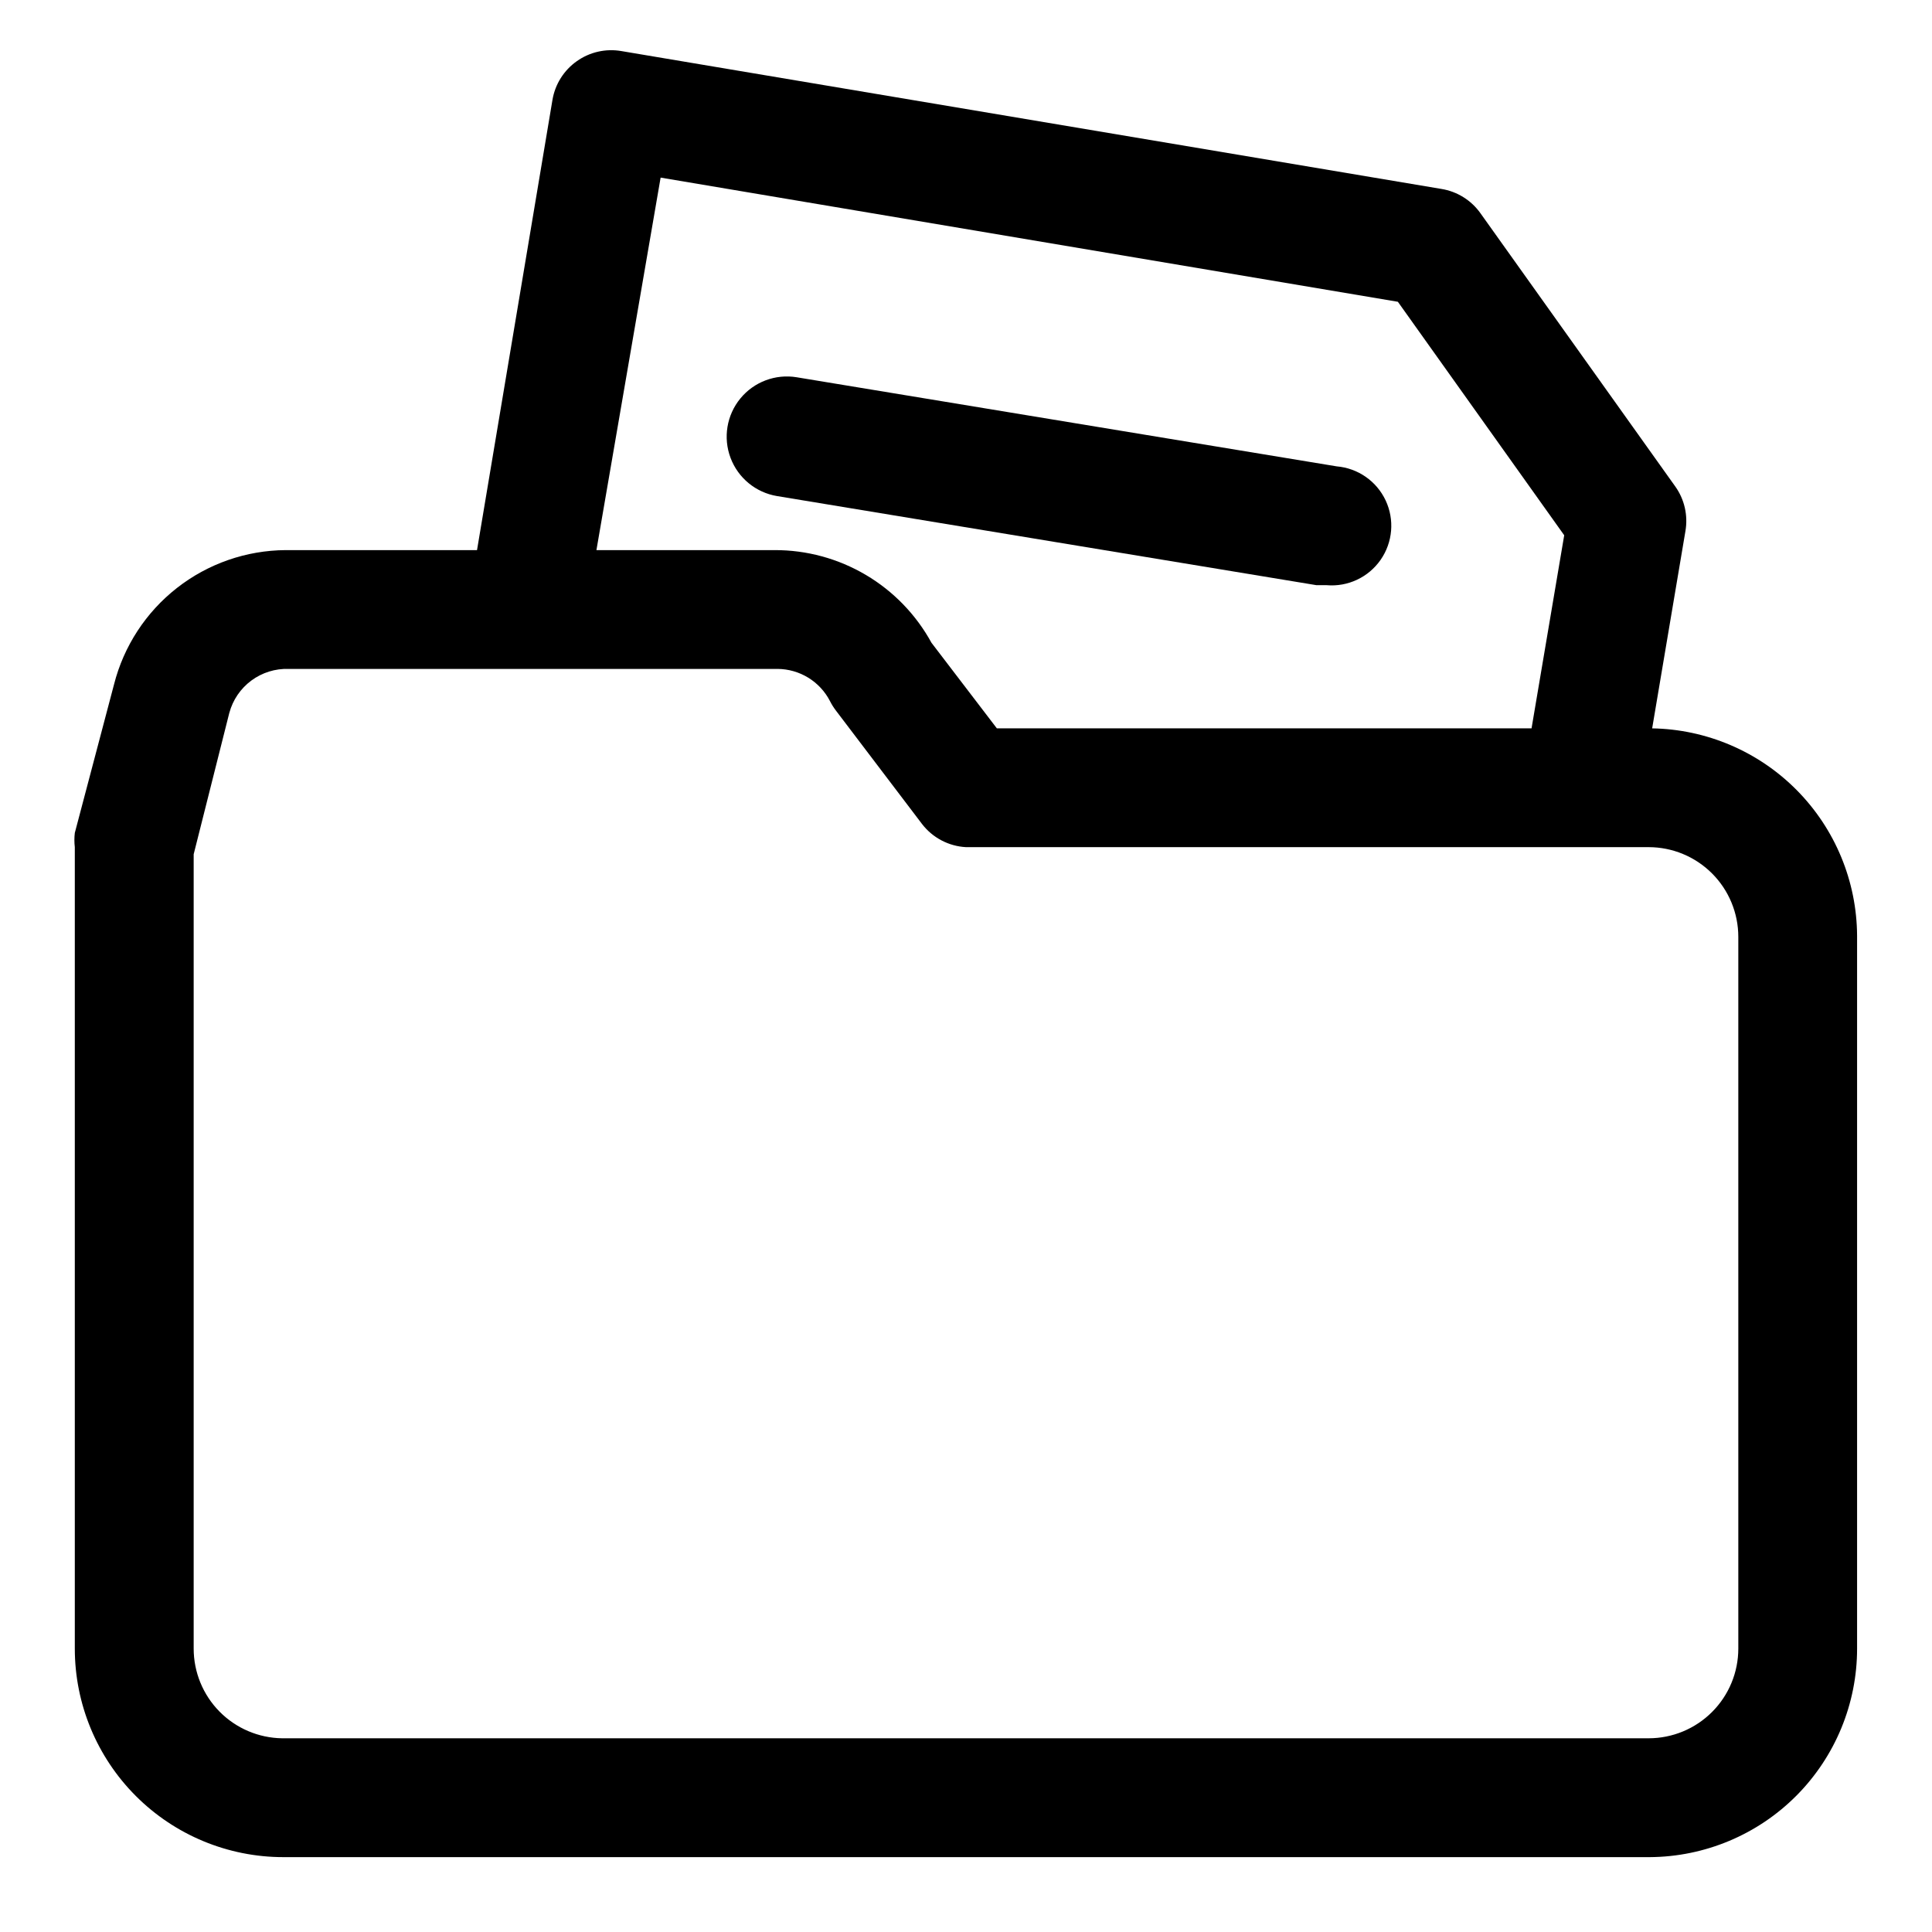
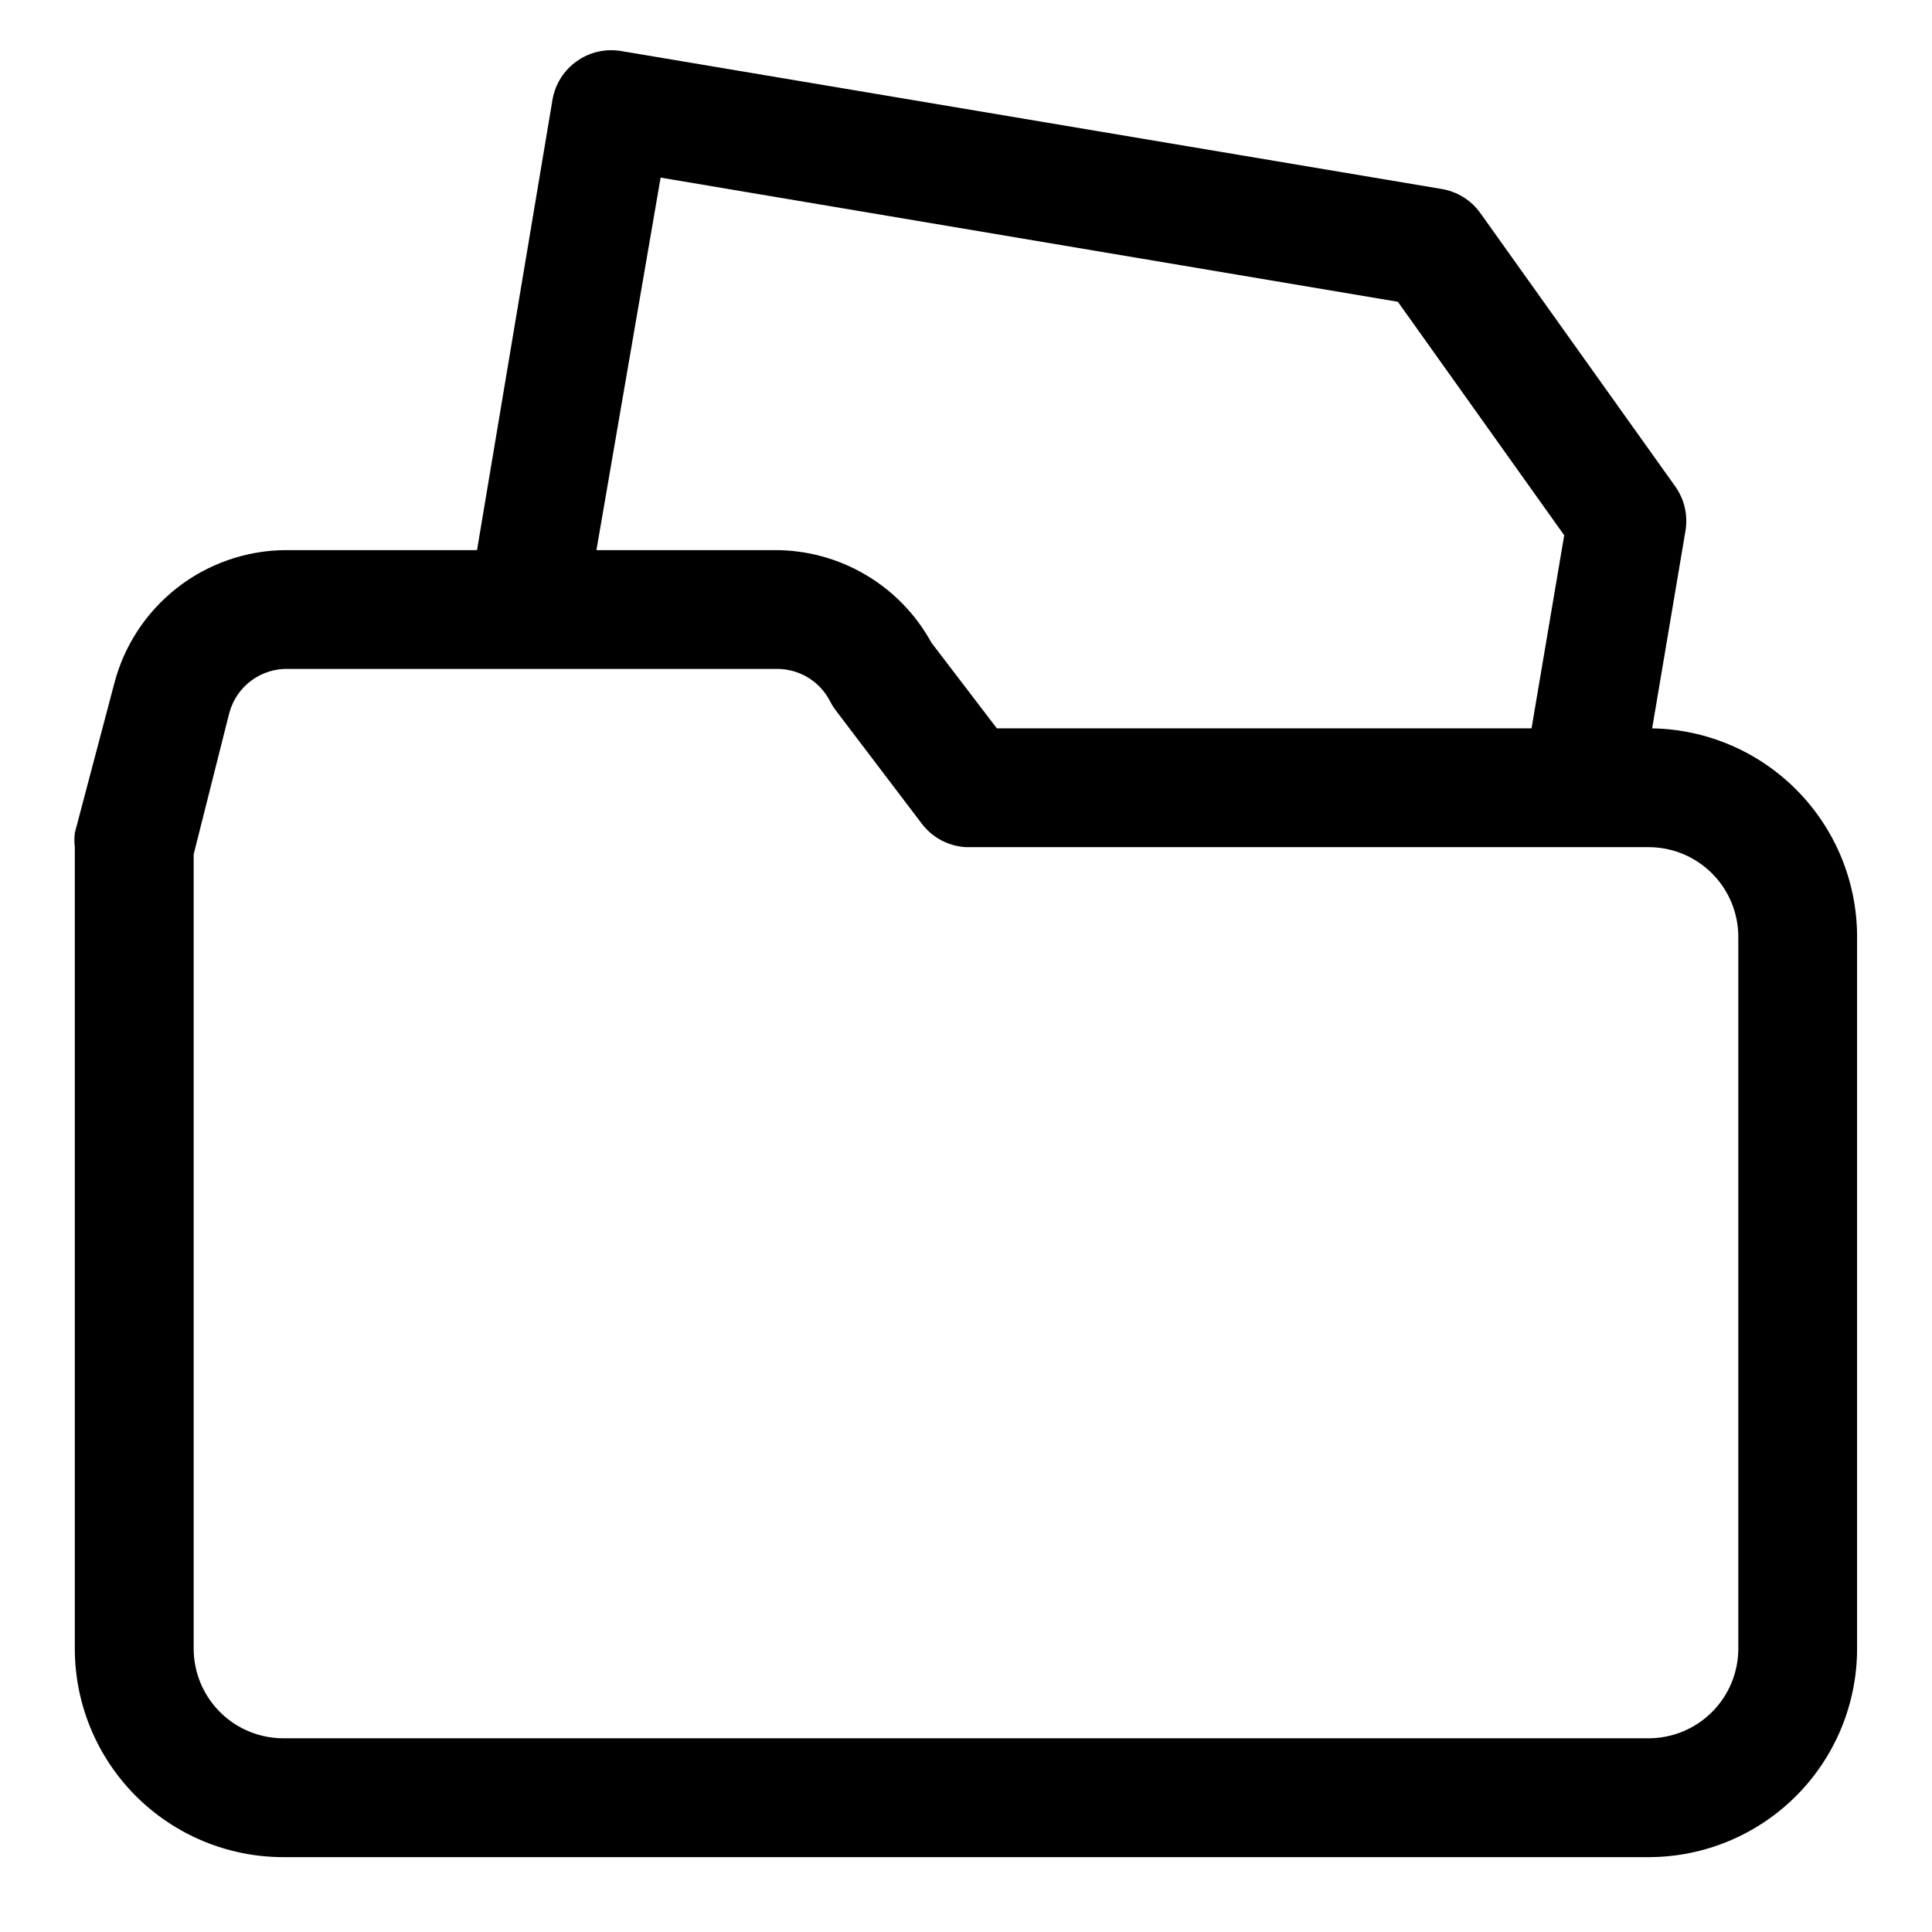
<svg xmlns="http://www.w3.org/2000/svg" fill="#000000" width="800px" height="800px" version="1.1" viewBox="144 144 512 512">
  <g>
    <path d="m581.84 337.02 8.816-52.27c0.715-4.137-0.246-8.387-2.676-11.809l-51.641-72.426c-2.453-3.461-6.199-5.789-10.395-6.453l-217.27-36.527c-4.137-0.715-8.387 0.246-11.809 2.676-3.43 2.418-5.754 6.102-6.453 10.234l-19.996 119.34h-50.695c-10.453 0.062-20.59 3.586-28.824 10.027-8.234 6.438-14.098 15.426-16.676 25.555l-10.395 39.359c-0.148 1.258-0.148 2.523 0 3.781v212.39c0 14.656 5.824 28.711 16.188 39.074 10.363 10.363 24.418 16.188 39.074 16.188h362.11c14.602-0.086 28.578-5.941 38.875-16.297 10.293-10.355 16.074-24.363 16.074-38.965v-188.93c-0.082-14.438-5.809-28.273-15.961-38.543-10.152-10.27-23.918-16.156-38.355-16.402zm-262.77-145.95 195.38 32.906 44.082 61.875-8.656 51.168h-141.7l-17.32-22.672c-4.078-7.453-10.094-13.672-17.406-17.992-7.316-4.324-15.66-6.594-24.16-6.57h-47.23zm285.6 389.82c0 6.305-2.504 12.352-6.965 16.809-4.457 4.461-10.504 6.965-16.809 6.965h-362.11c-6.25-0.082-12.219-2.625-16.609-7.074-4.391-4.449-6.852-10.449-6.852-16.699v-210.5l9.445-37.473 0.004 0.004c0.922-3.438 2.981-6.457 5.84-8.574 2.859-2.113 6.348-3.199 9.902-3.078h129.57c2.863 0.023 5.668 0.828 8.109 2.324 2.441 1.5 4.43 3.637 5.746 6.18 0.445 0.887 0.973 1.73 1.574 2.519l22.828 30.07c2.801 3.648 7.059 5.894 11.652 6.141h180.9c6.305 0 12.352 2.504 16.809 6.961 4.461 4.461 6.965 10.508 6.965 16.812z" />
-     <path d="m492.89 299.08h2.68c5.625 0.48 11.074-2.078 14.301-6.711 3.227-4.633 3.738-10.637 1.34-15.746-2.398-5.109-7.34-8.551-12.965-9.031l-143.11-23.613c-5.625-0.93-11.32 1.215-14.934 5.621-3.617 4.406-4.606 10.41-2.598 15.742 2.008 5.336 6.711 9.195 12.336 10.125z" />
  </g>
</svg>